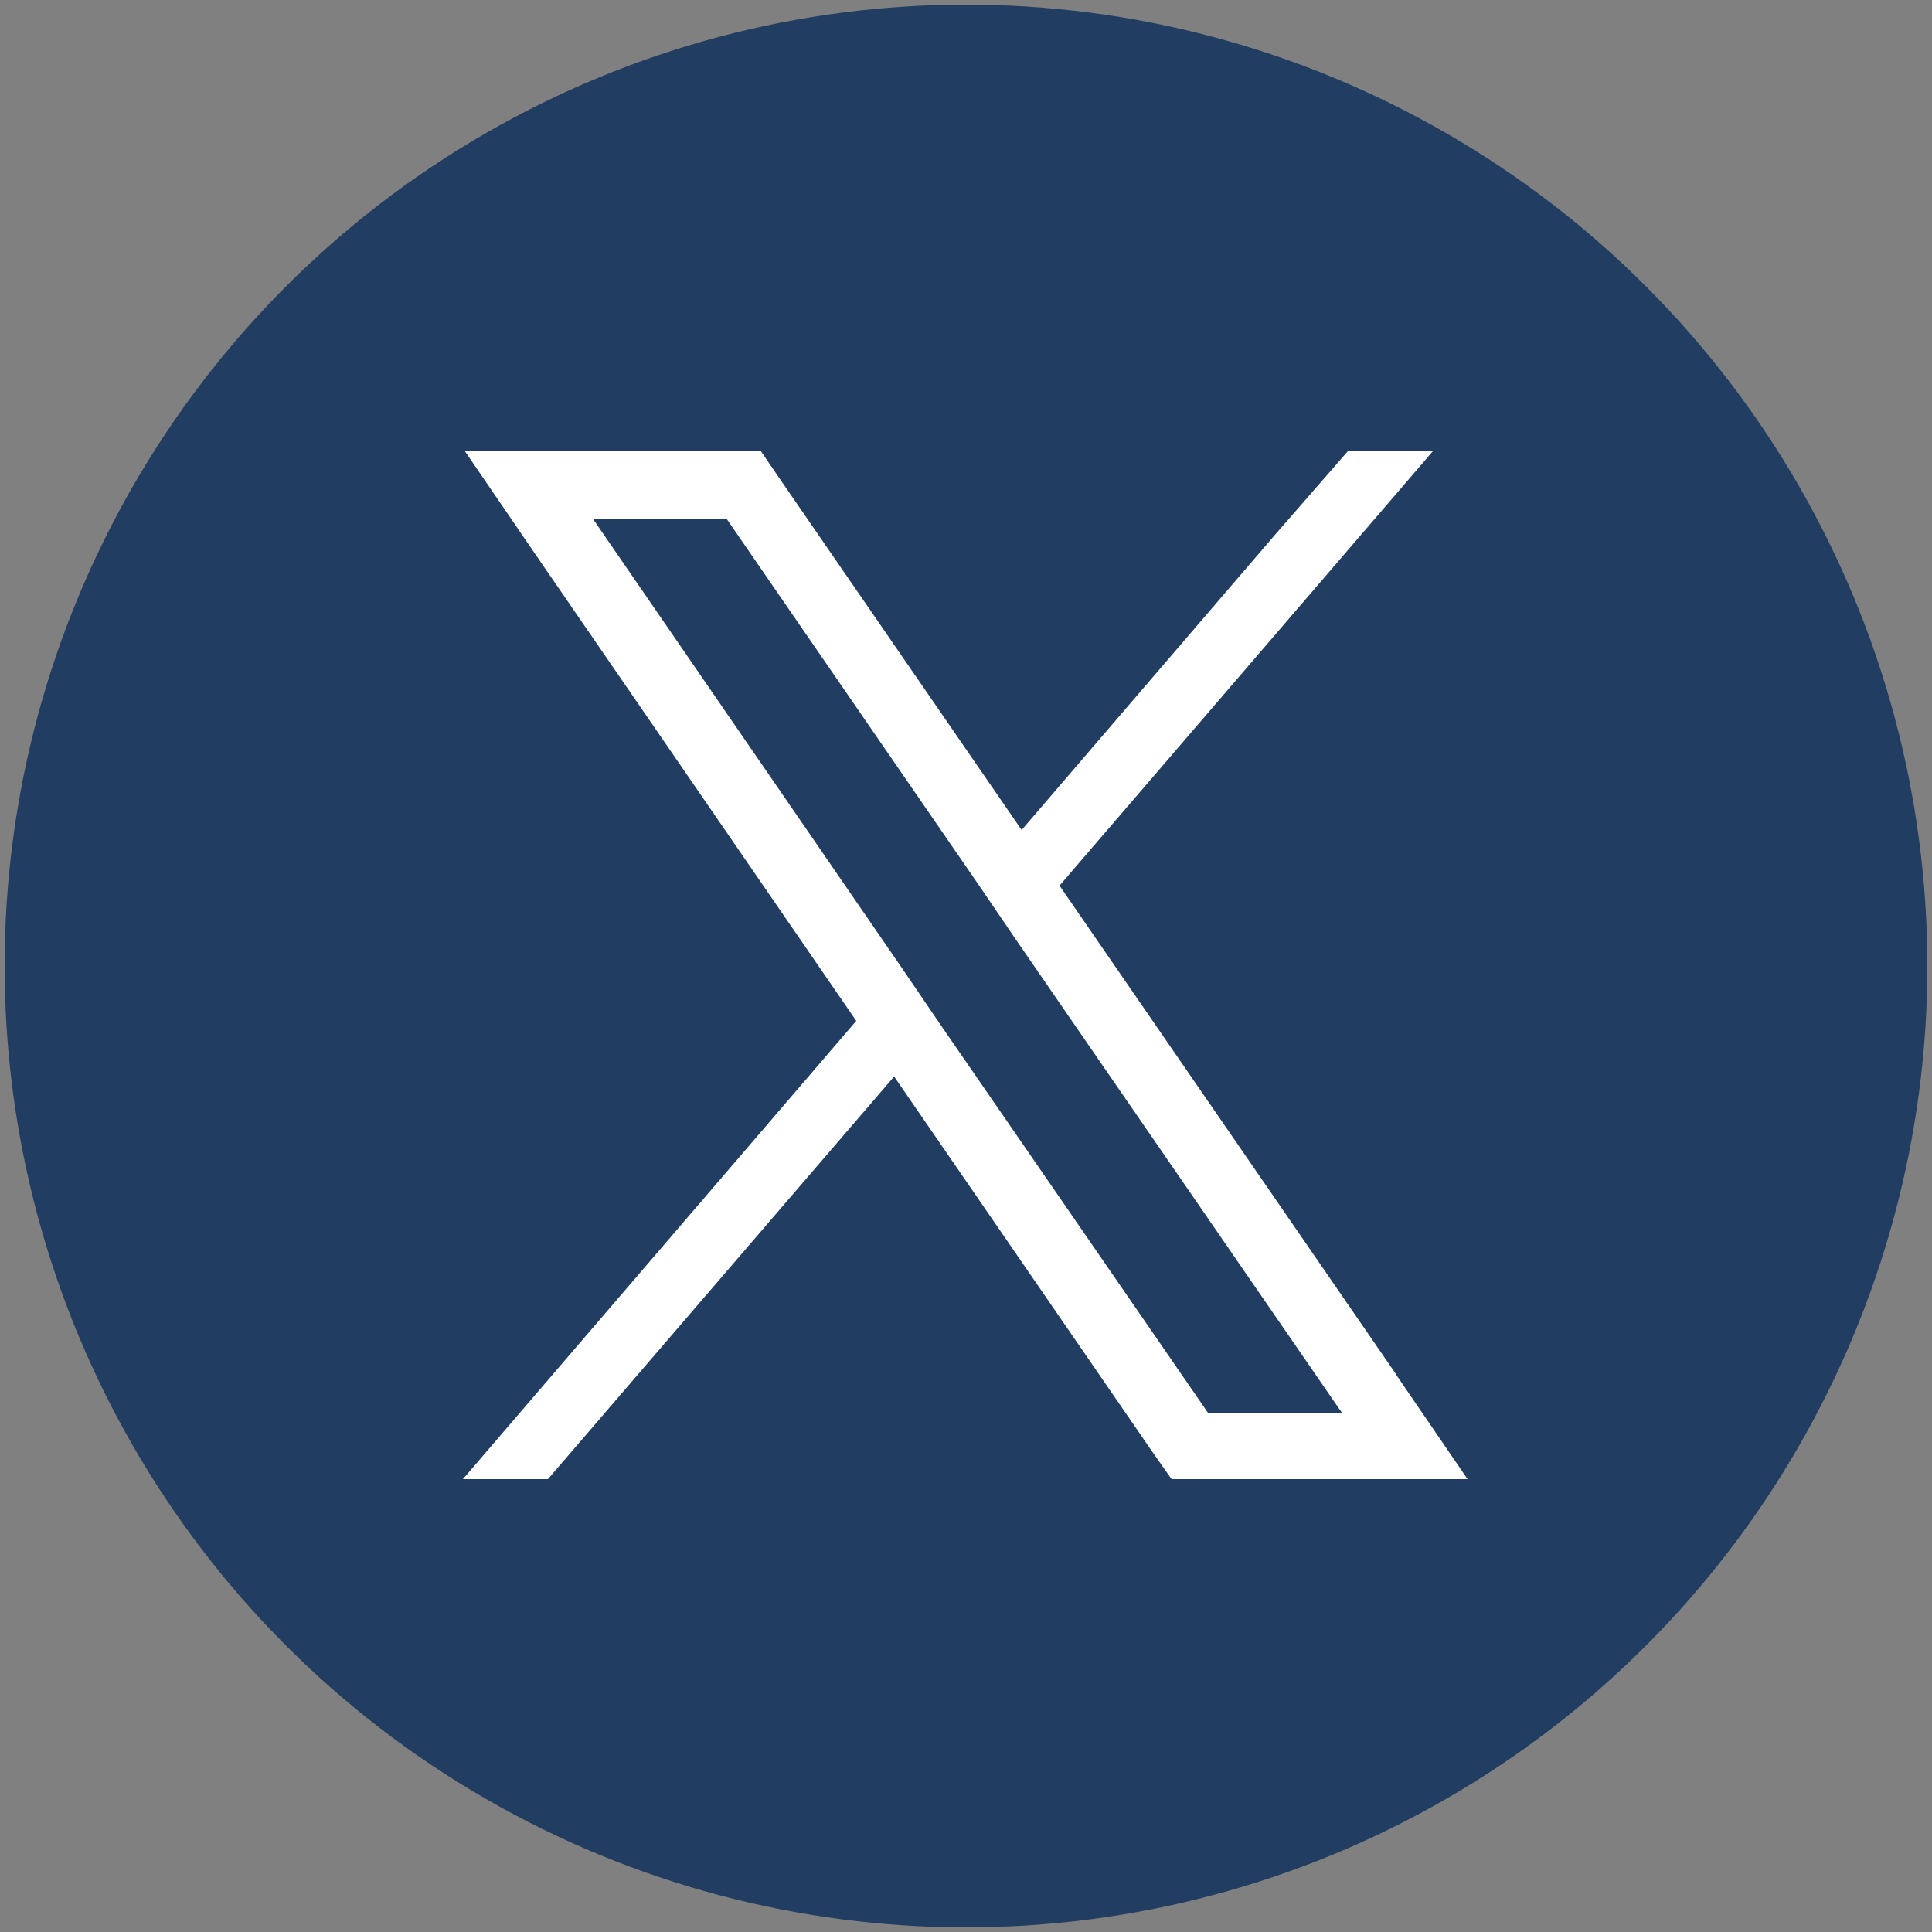
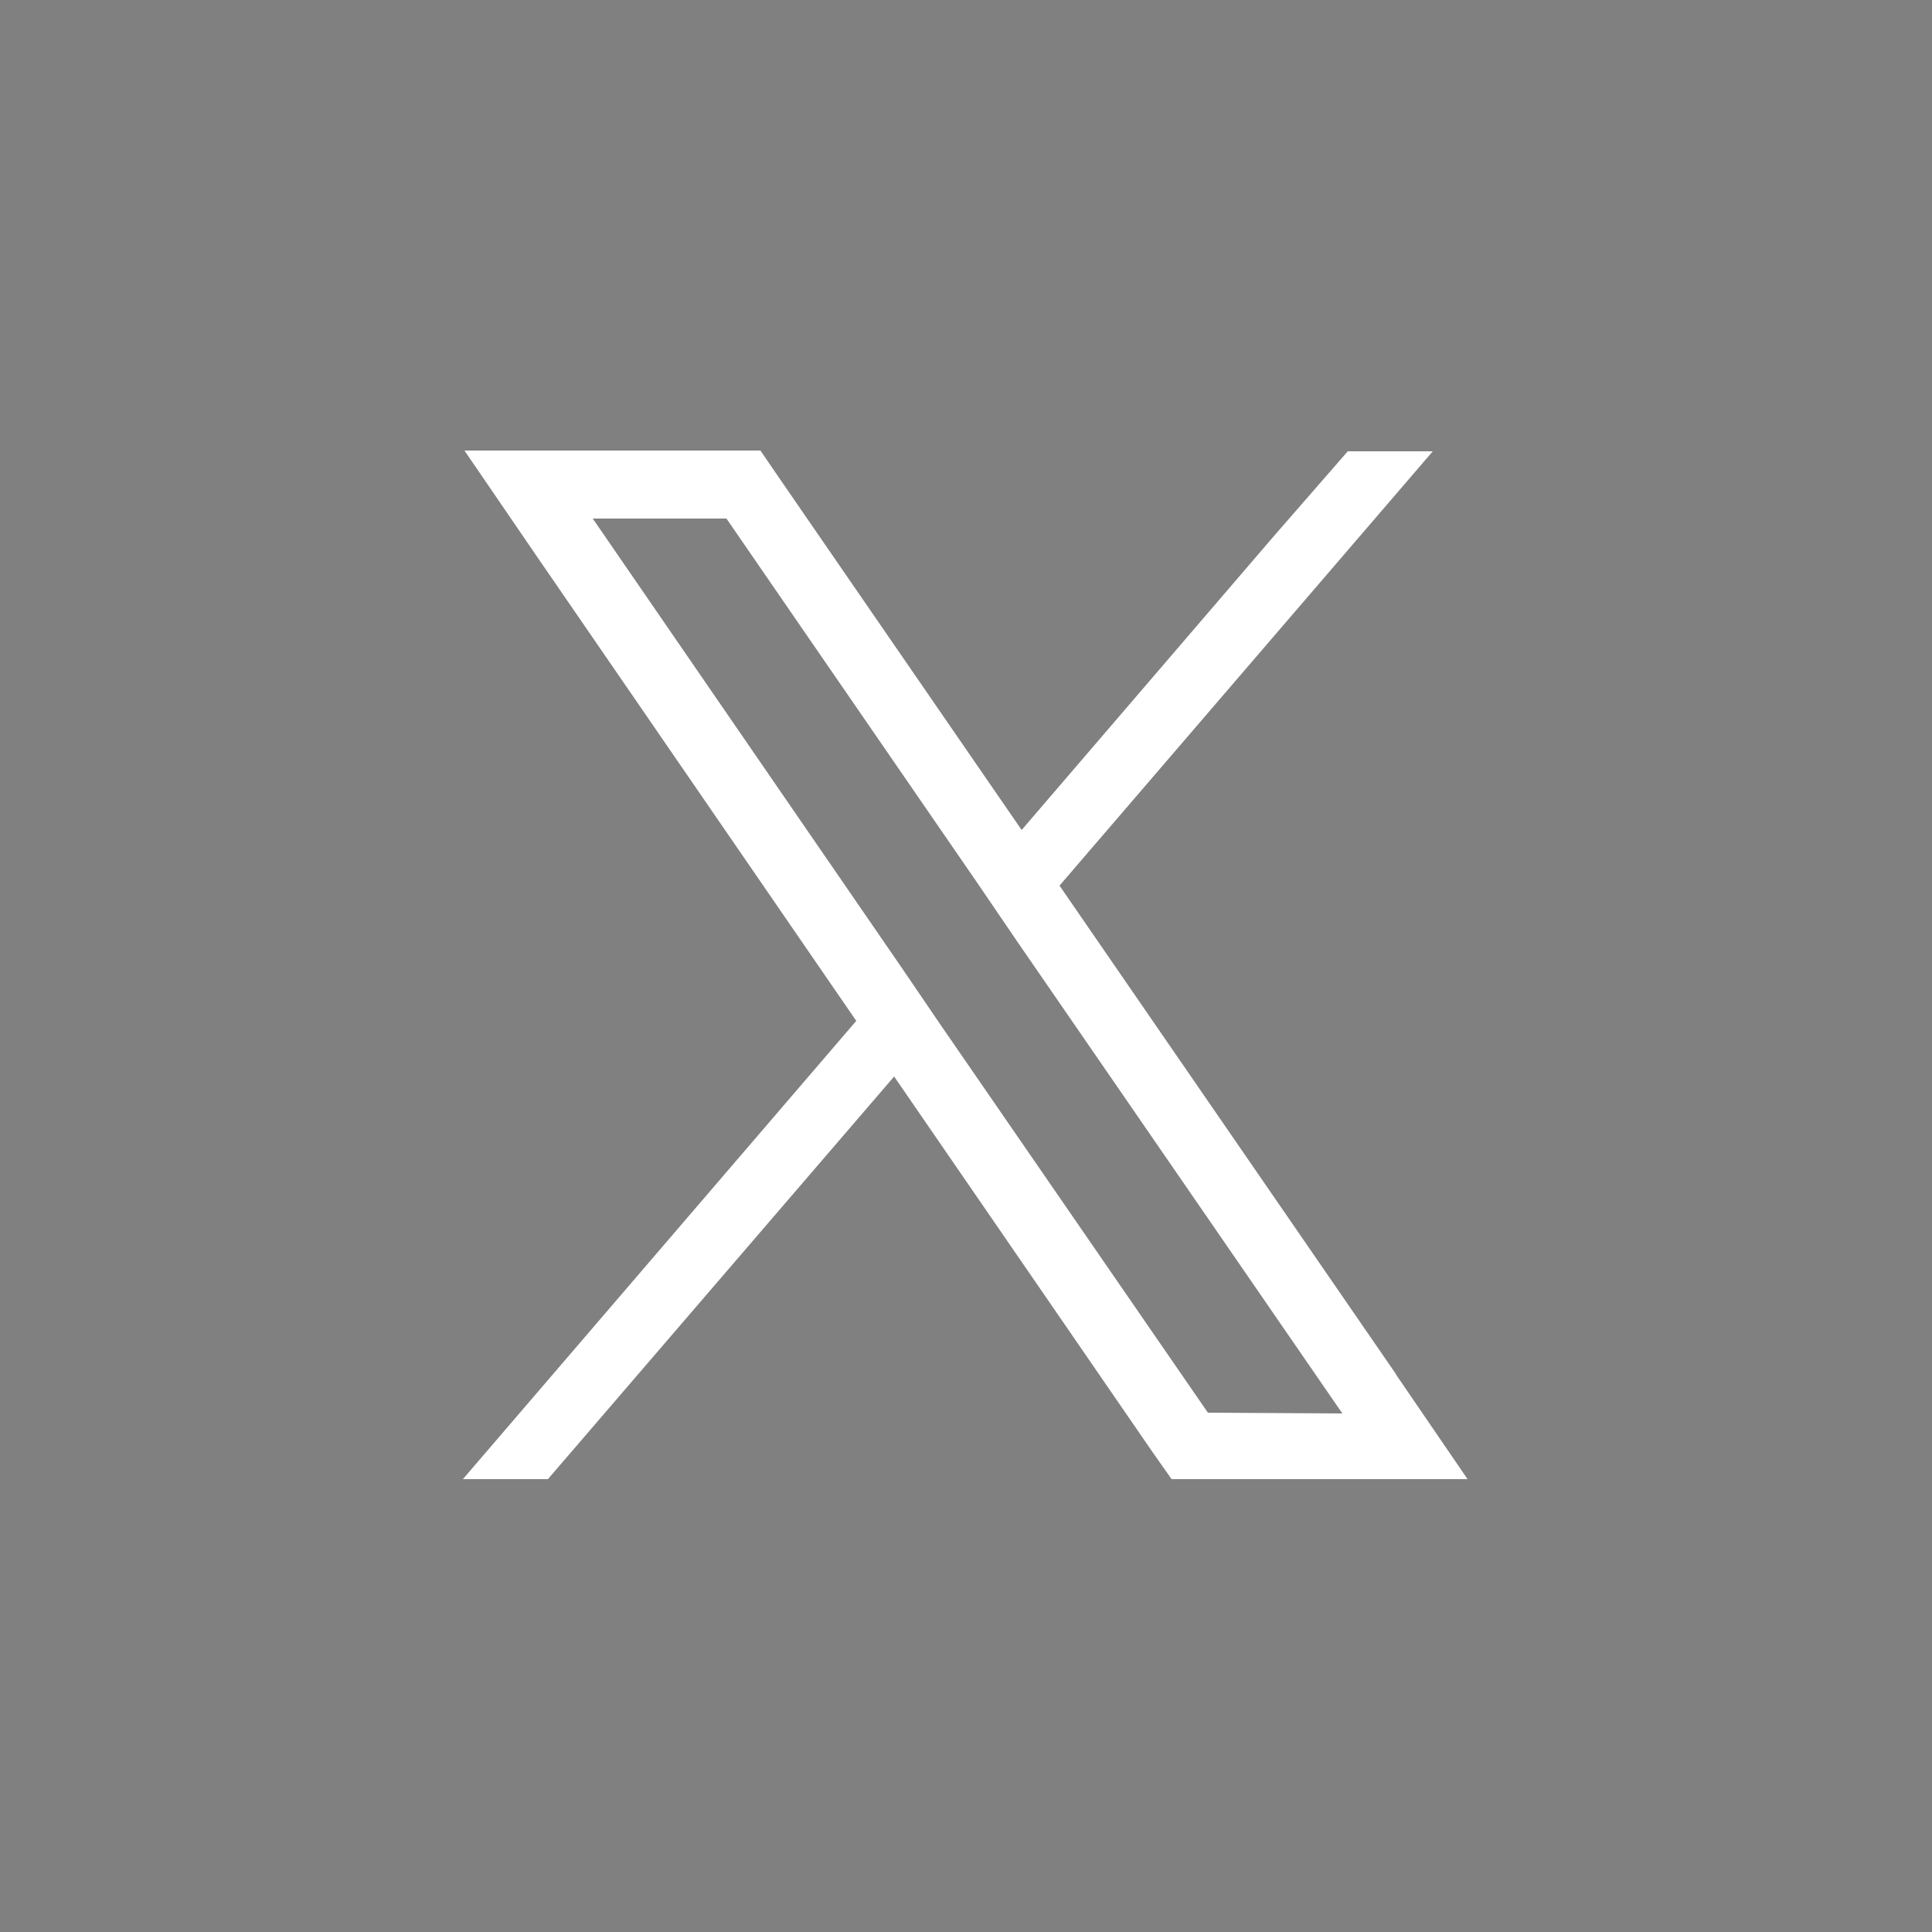
<svg xmlns="http://www.w3.org/2000/svg" id="OBJECTS" viewBox="0 0 25 25">
  <rect x="0" y="0" width="25" height="25" fill="#808080" stroke="none" />
  <defs>
    <style>
      .cls-1 {
        fill: #223d62;
      }

      .cls-1, .cls-2 {
        stroke-width: 0px;
      }

      .cls-2 {
        fill: #fff;
      }
    </style>
  </defs>
-   <circle class="cls-1" cx="12.5" cy="12.5" r="12.44" />
-   <path class="cls-2" d="m18.07,17.79l-4.36-6.33,4.83-5.62h-1.1l-.95,1.09-3.27,3.81-3.12-4.53-.26-.38h-3.83l.93,1.36,4.14,6.02-5.09,5.93h1.1l4.48-5.21,3.33,4.84.26.37h3.83l-.93-1.36Zm-2.44.49l-3.46-5.02-.49-.72-4.01-5.83h1.73l3.25,4.72.49.72,4.23,6.14h-1.73Z" />
+   <path class="cls-2" d="m18.07,17.79l-4.36-6.33,4.83-5.62h-1.1l-.95,1.09-3.27,3.81-3.12-4.53-.26-.38h-3.83l.93,1.36,4.14,6.02-5.09,5.93h1.1l4.48-5.21,3.33,4.84.26.37h3.83l-.93-1.36Zm-2.44.49l-3.46-5.02-.49-.72-4.01-5.83h1.73l3.25,4.72.49.72,4.23,6.14Z" />
</svg>